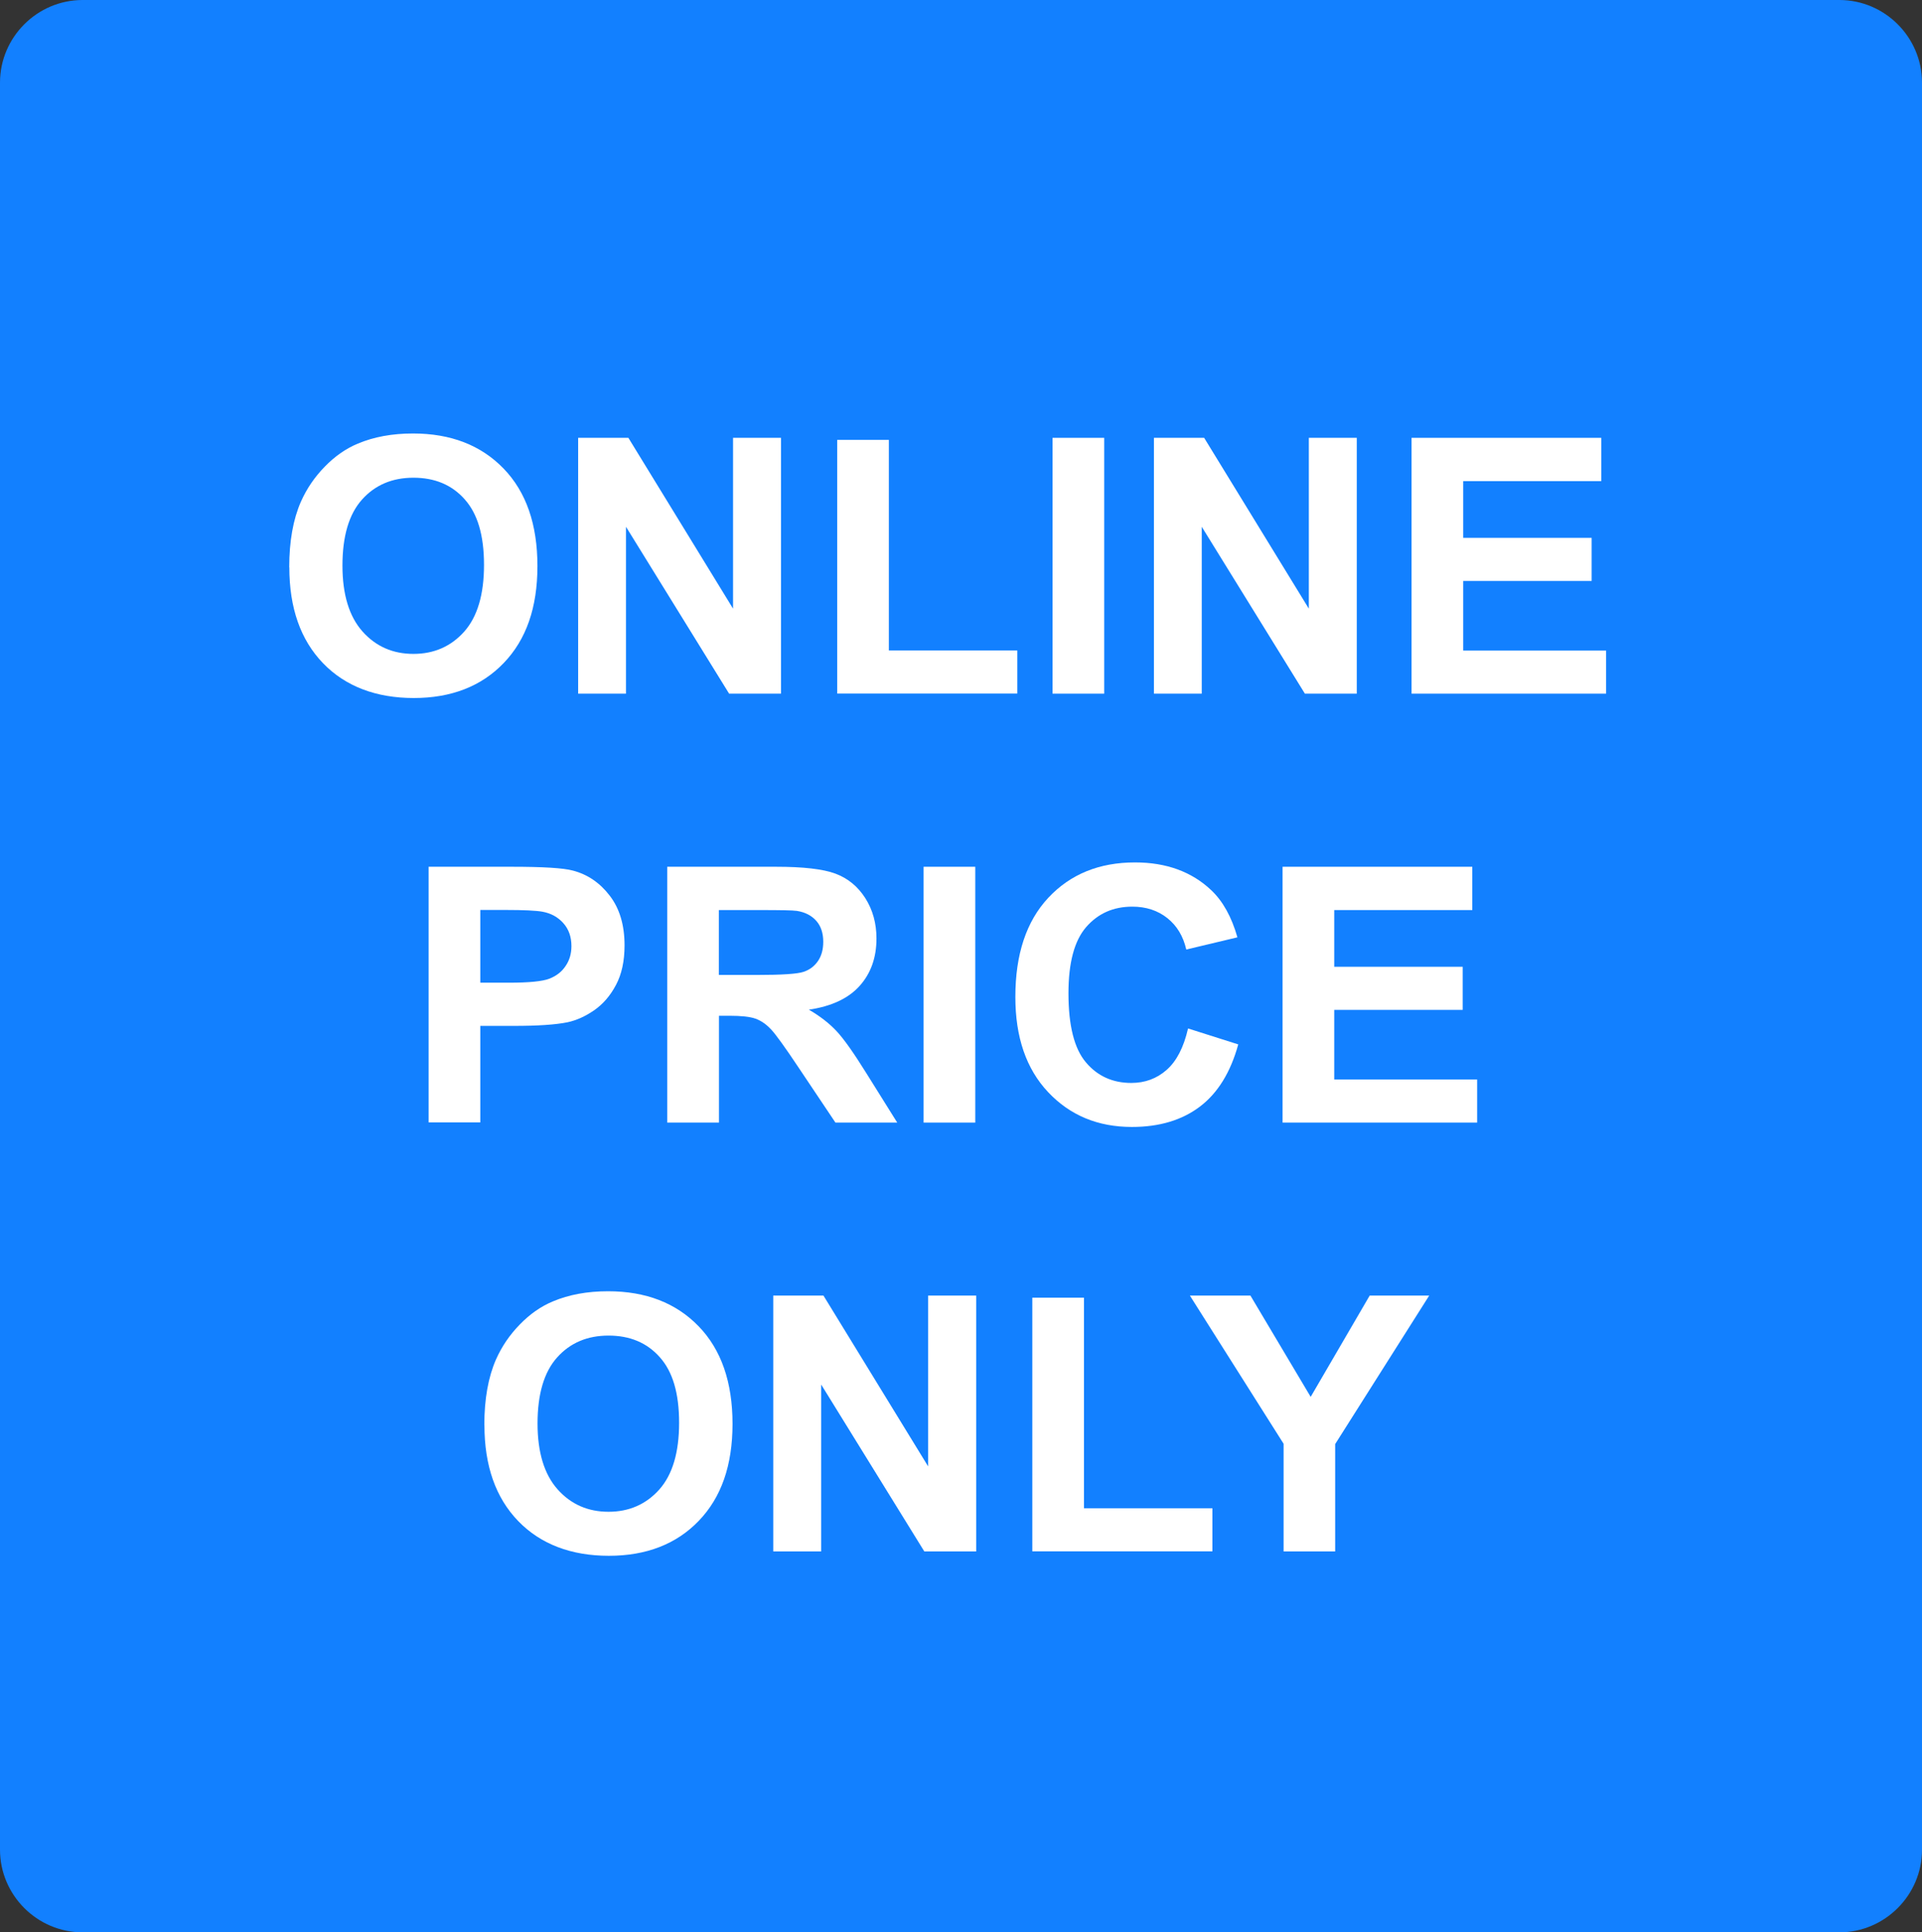
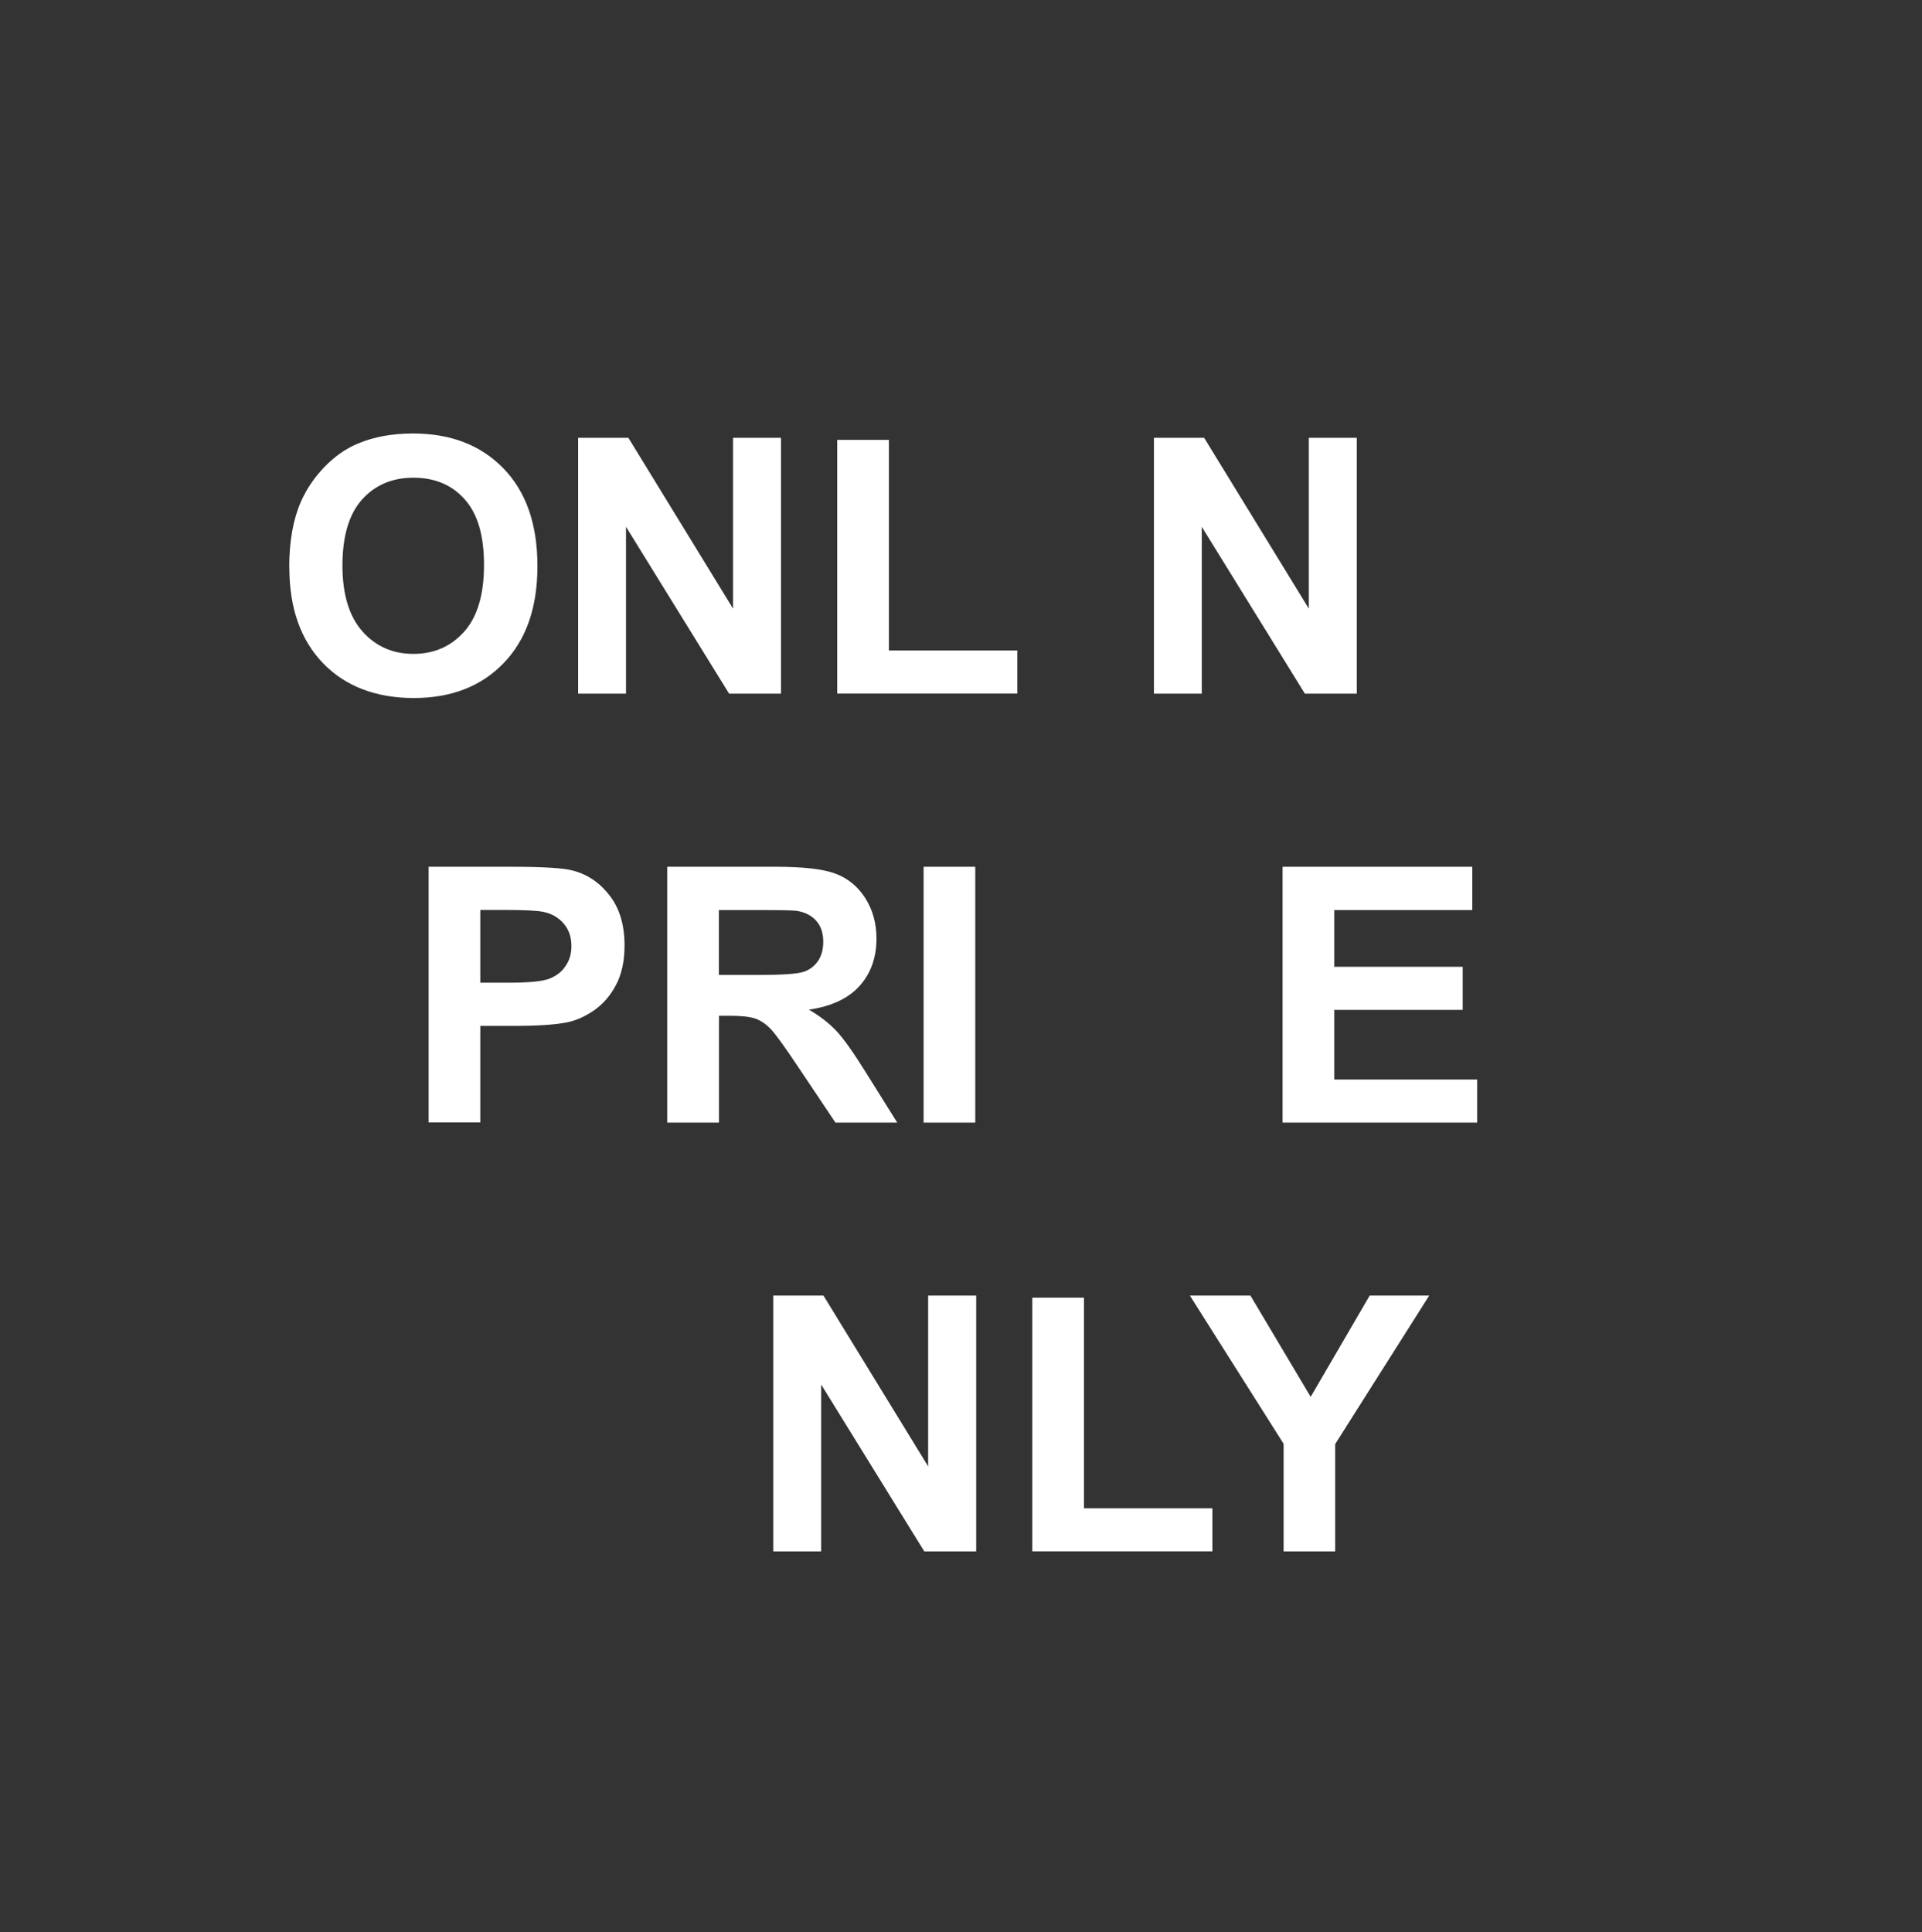
<svg xmlns="http://www.w3.org/2000/svg" id="Layer_1" data-name="Layer 1" viewBox="0 0 186 187">
  <rect x="0" y="0" width="186" height="187" fill="#333333" stroke="none" />
  <defs>
    <style>
      .cls-1 {
        fill: #1280ff;
      }

      .cls-2 {
        fill: #fff;
      }
    </style>
  </defs>
-   <path class="cls-1" d="M8,0C3.6,0,0,3.6,0,8v171c0,4.4,3.6,8,8,8h170c4.4,0,8-3.6,8-8V8c0-4.4-3.6-8-8-8H8Z" />
  <g>
    <path class="cls-2" d="M27.99,54.9c0-2.52.38-4.64,1.13-6.35.56-1.26,1.33-2.39,2.31-3.39.97-1,2.04-1.75,3.2-2.23,1.54-.65,3.32-.98,5.34-.98,3.65,0,6.57,1.13,8.76,3.39,2.19,2.26,3.28,5.41,3.28,9.44s-1.09,7.12-3.26,9.38c-2.17,2.26-5.08,3.39-8.71,3.39s-6.61-1.12-8.78-3.37c-2.17-2.25-3.26-5.34-3.26-9.28ZM33.14,54.73c0,2.8.65,4.93,1.94,6.38,1.29,1.45,2.94,2.17,4.93,2.17s3.63-.72,4.91-2.15c1.28-1.44,1.92-3.59,1.92-6.46s-.62-4.95-1.87-6.35c-1.24-1.4-2.9-2.09-4.96-2.09s-3.72.71-4.98,2.12c-1.26,1.41-1.89,3.54-1.89,6.39Z" />
    <path class="cls-2" d="M55.95,67.13v-24.76h4.86l10.13,16.53v-16.53h4.64v24.76h-5.02l-9.98-16.15v16.15h-4.64Z" />
    <path class="cls-2" d="M81.02,67.13v-24.56h5v20.38h12.43v4.17h-17.43Z" />
-     <path class="cls-2" d="M101.86,67.13v-24.76h5v24.76h-5Z" />
    <path class="cls-2" d="M111.67,67.13v-24.76h4.86l10.13,16.53v-16.53h4.64v24.76h-5.02l-9.98-16.15v16.15h-4.64Z" />
-     <path class="cls-2" d="M136.6,67.13v-24.76h18.36v4.19h-13.36v5.49h12.43v4.17h-12.43v6.74h13.83v4.17h-18.83Z" />
    <path class="cls-2" d="M41.48,108.64v-24.76h8.02c3.04,0,5.02.12,5.94.37,1.42.37,2.61,1.18,3.56,2.42.96,1.24,1.44,2.85,1.44,4.82,0,1.52-.28,2.8-.83,3.83-.55,1.04-1.25,1.85-2.1,2.44-.85.59-1.71.98-2.59,1.17-1.19.24-2.92.35-5.18.35h-3.26v9.34h-5ZM46.48,88.07v7.03h2.74c1.97,0,3.29-.13,3.95-.39.66-.26,1.19-.66,1.56-1.22.38-.55.57-1.19.57-1.93,0-.9-.26-1.64-.79-2.23-.53-.59-1.2-.95-2.01-1.1-.6-.11-1.8-.17-3.6-.17h-2.42Z" />
    <path class="cls-2" d="M64.57,108.64v-24.76h10.52c2.65,0,4.57.22,5.77.67,1.2.45,2.16,1.24,2.88,2.37s1.08,2.44,1.08,3.9c0,1.86-.55,3.39-1.64,4.6-1.09,1.21-2.73,1.97-4.9,2.29,1.08.63,1.97,1.32,2.68,2.08.7.75,1.65,2.09,2.85,4.02l3.02,4.83h-5.98l-3.61-5.39c-1.28-1.92-2.16-3.14-2.63-3.64-.47-.5-.97-.84-1.5-1.03-.53-.19-1.37-.28-2.52-.28h-1.01v10.34h-5ZM69.57,94.35h3.7c2.4,0,3.9-.1,4.49-.3.6-.2,1.06-.55,1.4-1.05s.51-1.11.51-1.86c0-.83-.22-1.51-.67-2.02s-1.07-.84-1.88-.97c-.41-.06-1.62-.08-3.65-.08h-3.9v6.28Z" />
    <path class="cls-2" d="M89.38,108.64v-24.76h5v24.76h-5Z" />
-     <path class="cls-2" d="M114.98,99.53l4.85,1.54c-.74,2.7-1.98,4.71-3.71,6.02-1.73,1.31-3.92,1.97-6.58,1.97-3.29,0-5.99-1.12-8.11-3.37-2.12-2.25-3.17-5.32-3.17-9.21,0-4.12,1.06-7.32,3.19-9.6,2.13-2.28,4.93-3.42,8.39-3.42,3.03,0,5.49.9,7.38,2.69,1.12,1.06,1.97,2.58,2.53,4.56l-4.95,1.18c-.29-1.28-.9-2.3-1.83-3.04s-2.06-1.11-3.39-1.11c-1.84,0-3.32.66-4.47,1.98-1.14,1.32-1.71,3.45-1.71,6.4,0,3.13.56,5.36,1.69,6.69,1.12,1.33,2.59,1.99,4.39,1.99,1.33,0,2.47-.42,3.43-1.27.96-.85,1.64-2.17,2.06-3.99Z" />
    <path class="cls-2" d="M124.12,108.64v-24.76h18.36v4.19h-13.36v5.49h12.43v4.17h-12.43v6.74h13.83v4.17h-18.83Z" />
-     <path class="cls-2" d="M46.87,137.91c0-2.52.38-4.64,1.13-6.35.56-1.26,1.33-2.39,2.31-3.39.97-1,2.04-1.75,3.2-2.23,1.54-.65,3.32-.98,5.34-.98,3.65,0,6.57,1.13,8.76,3.39,2.19,2.26,3.28,5.41,3.28,9.44s-1.09,7.12-3.26,9.38c-2.17,2.26-5.08,3.39-8.71,3.39s-6.61-1.12-8.78-3.37c-2.17-2.25-3.26-5.34-3.26-9.28ZM52.02,137.75c0,2.8.65,4.93,1.94,6.38,1.29,1.45,2.94,2.17,4.93,2.17s3.63-.72,4.91-2.15c1.28-1.44,1.92-3.59,1.92-6.46s-.62-4.95-1.87-6.35c-1.24-1.4-2.9-2.09-4.96-2.09s-3.72.71-4.98,2.12c-1.26,1.41-1.89,3.54-1.89,6.39Z" />
    <path class="cls-2" d="M74.83,150.14v-24.76h4.86l10.13,16.53v-16.53h4.65v24.76h-5.02l-9.98-16.15v16.15h-4.64Z" />
    <path class="cls-2" d="M99.9,150.14v-24.56h5v20.38h12.43v4.17h-17.43Z" />
    <path class="cls-2" d="M124.22,150.14v-10.42l-9.07-14.34h5.86l5.83,9.8,5.71-9.8h5.76l-9.1,14.37v10.39h-4.98Z" />
  </g>
</svg>